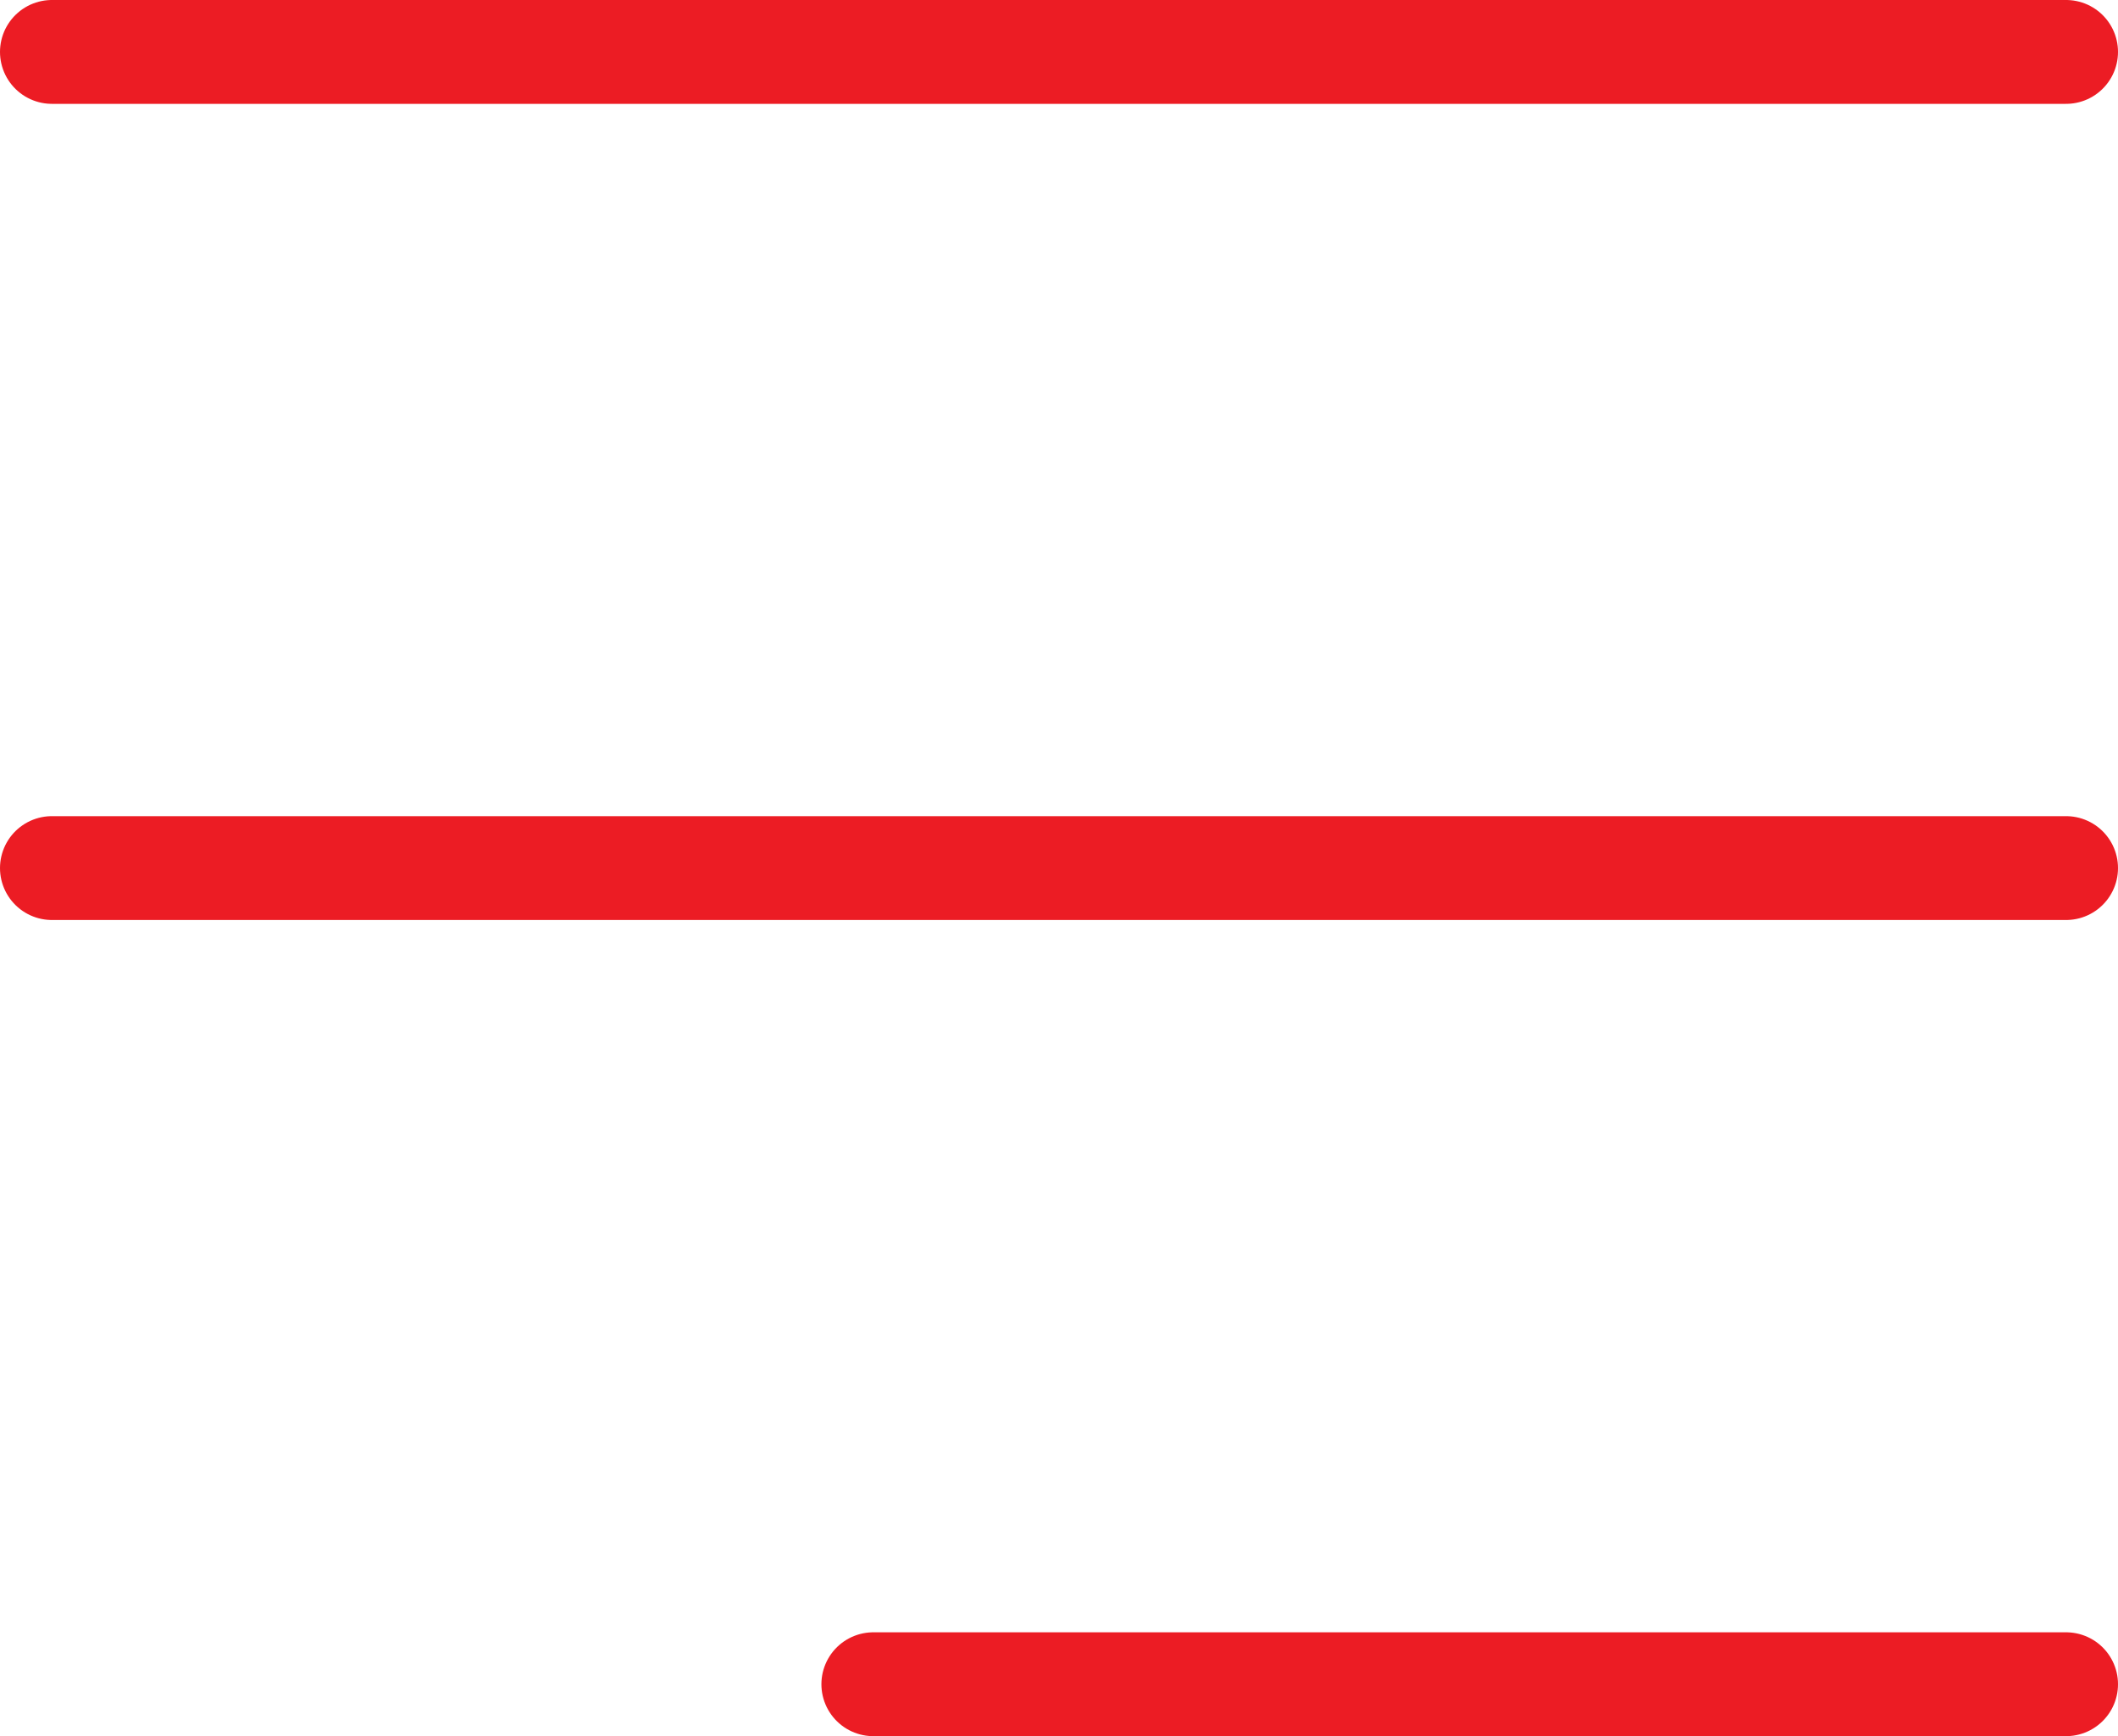
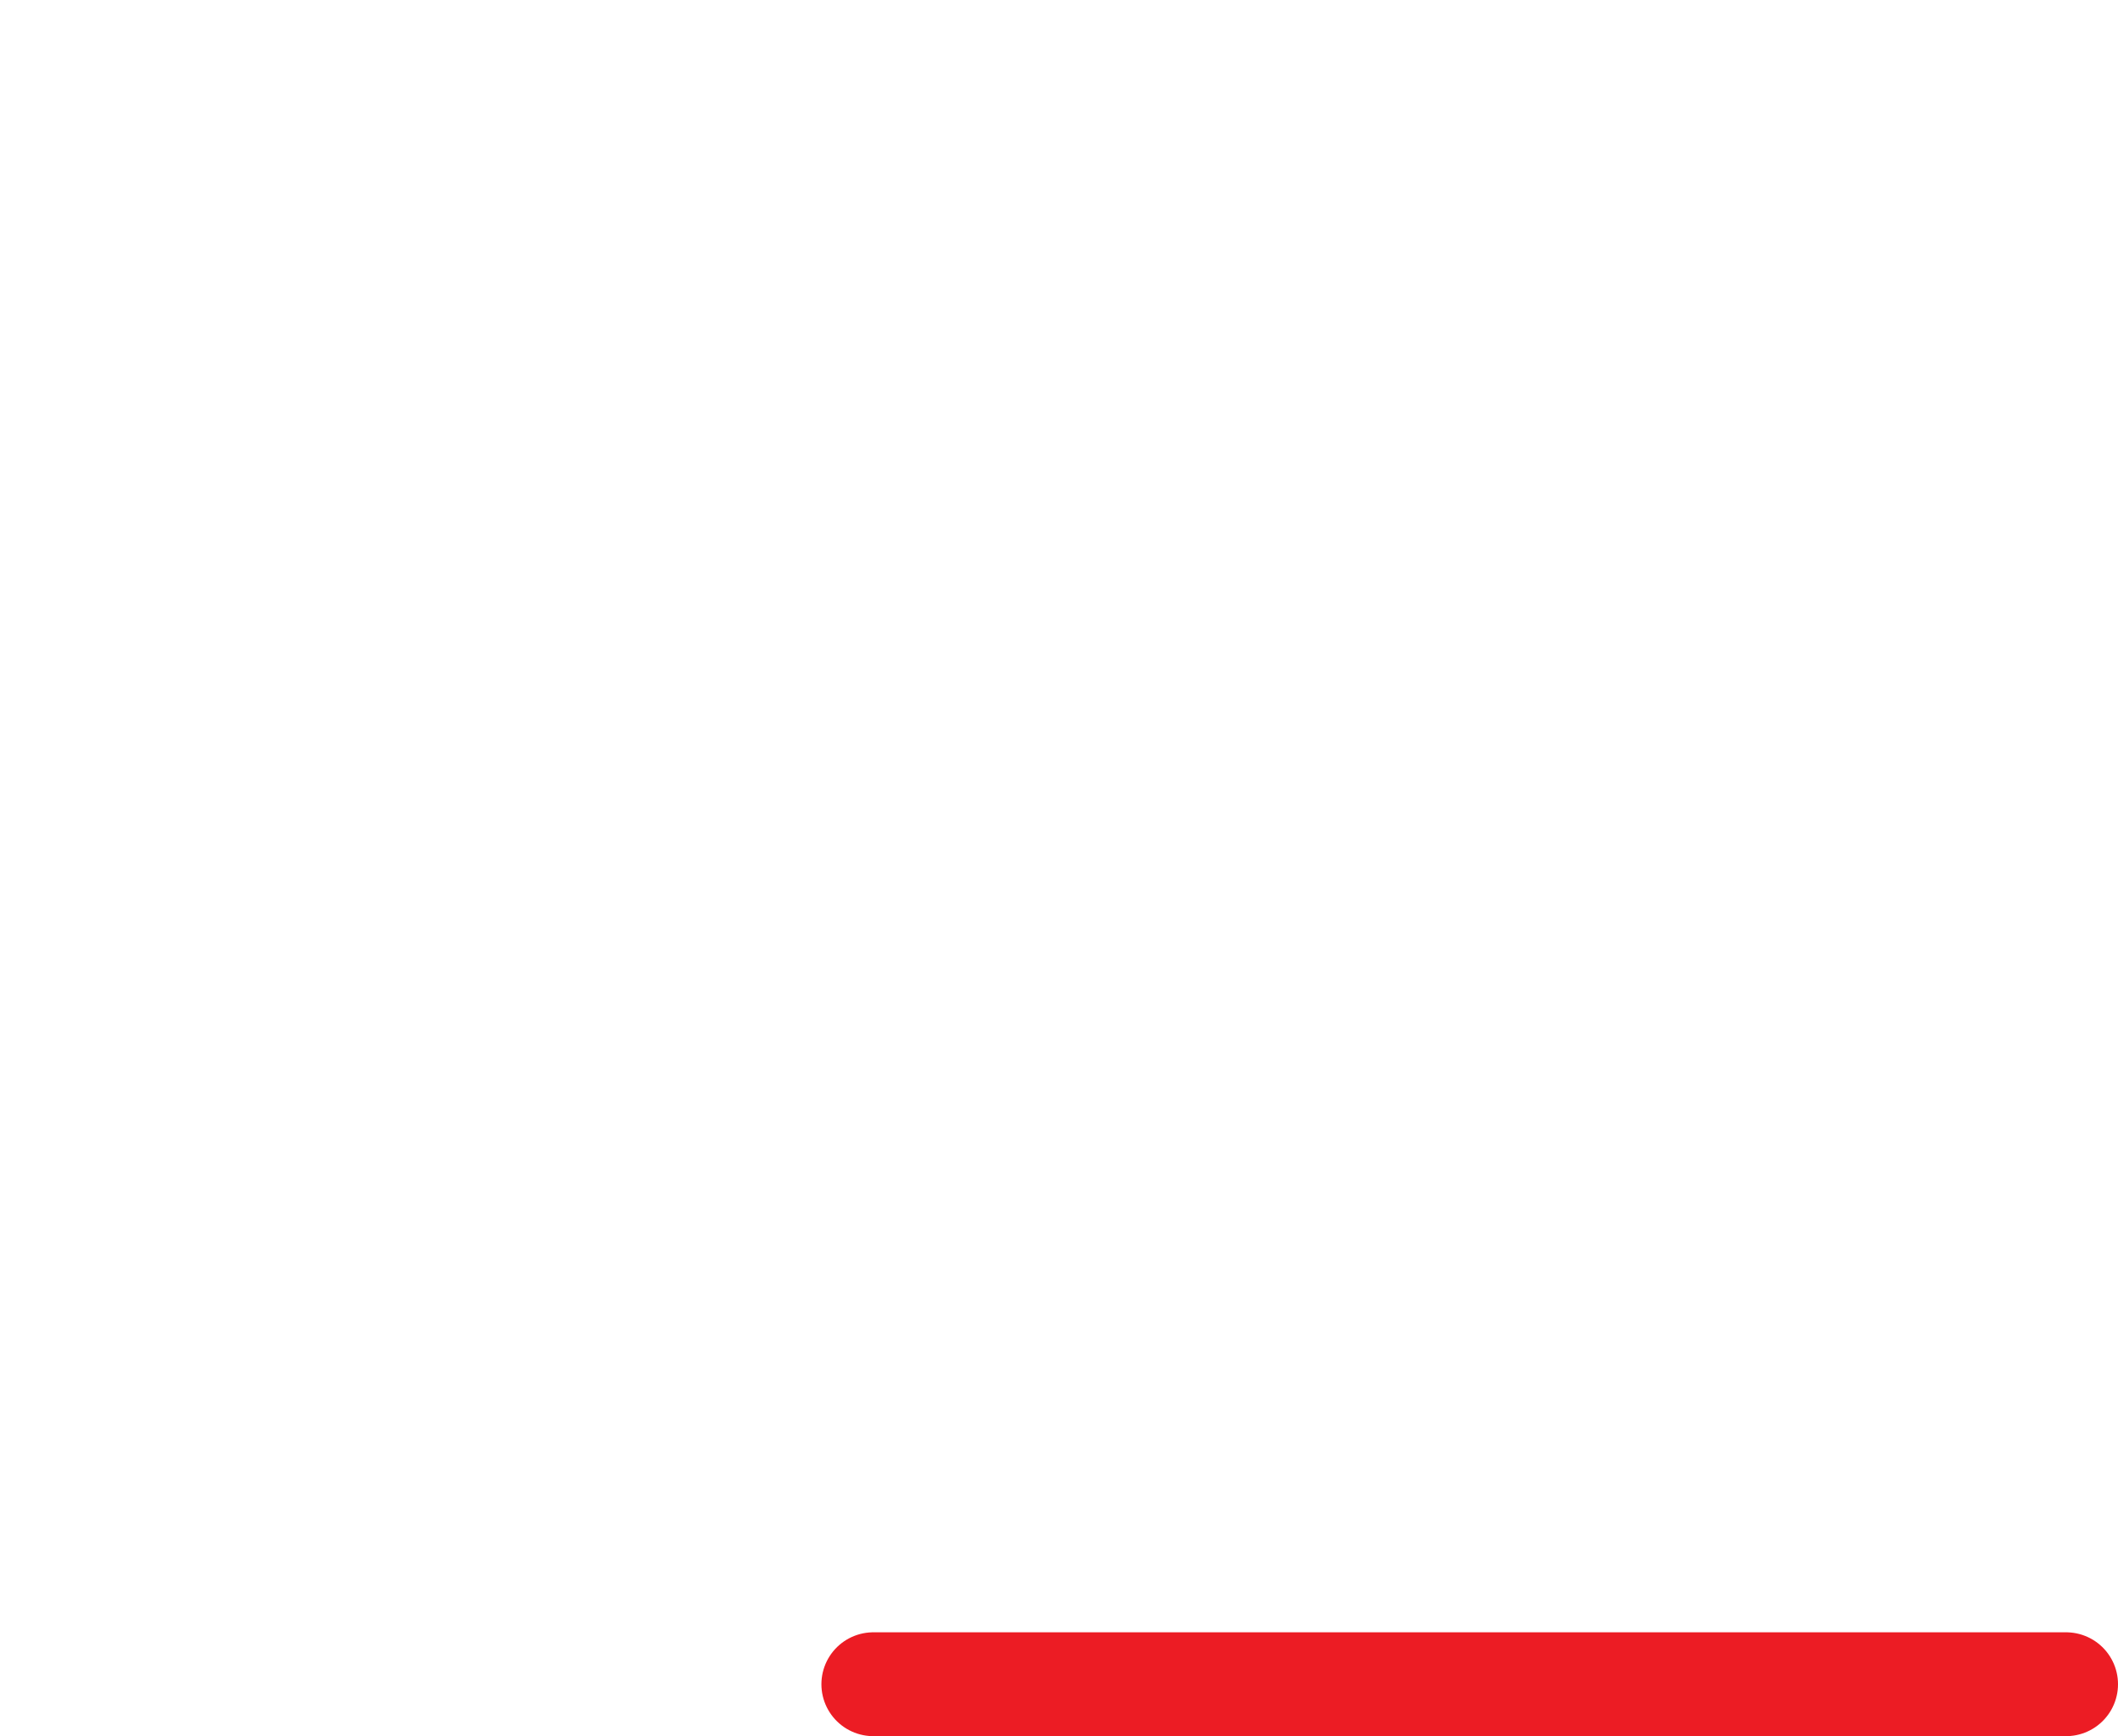
<svg xmlns="http://www.w3.org/2000/svg" width="20.396" height="16.718" viewBox="0 0 20.396 16.718">
  <g id="Group_1075" data-name="Group 1075" transform="translate(0.5 0.5)">
-     <line id="Line_1" data-name="Line 1" x2="19.396" transform="translate(0 0)" fill="none" stroke="#ec1c24" stroke-linecap="round" stroke-linejoin="round" stroke-width="1" />
-     <line id="Line_2" data-name="Line 2" x2="19.396" transform="translate(0 7.859)" fill="none" stroke="#ec1c24" stroke-linecap="round" stroke-linejoin="round" stroke-width="1" />
    <line id="Line_3" data-name="Line 3" x2="11.486" transform="translate(7.91 15.718)" fill="none" stroke="#ec1c24" stroke-linecap="round" stroke-linejoin="round" stroke-width="1" />
  </g>
</svg>